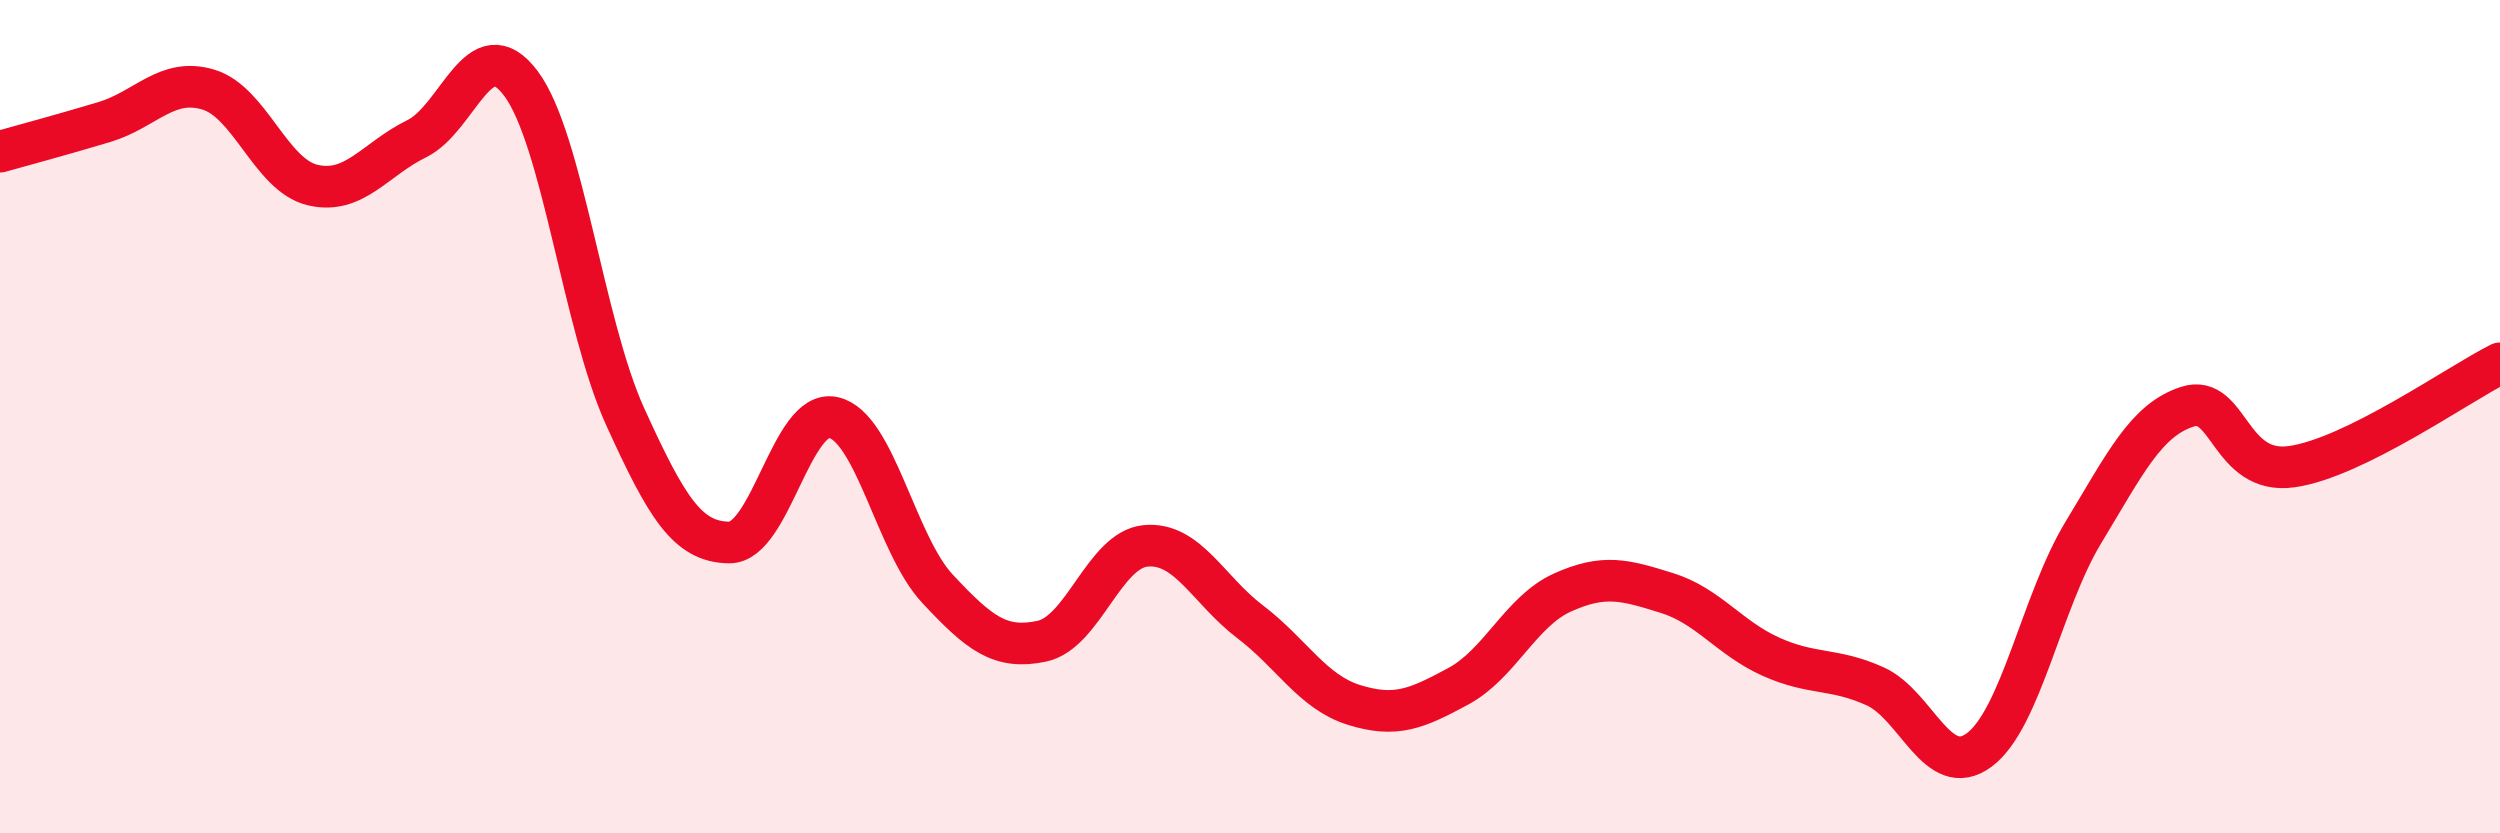
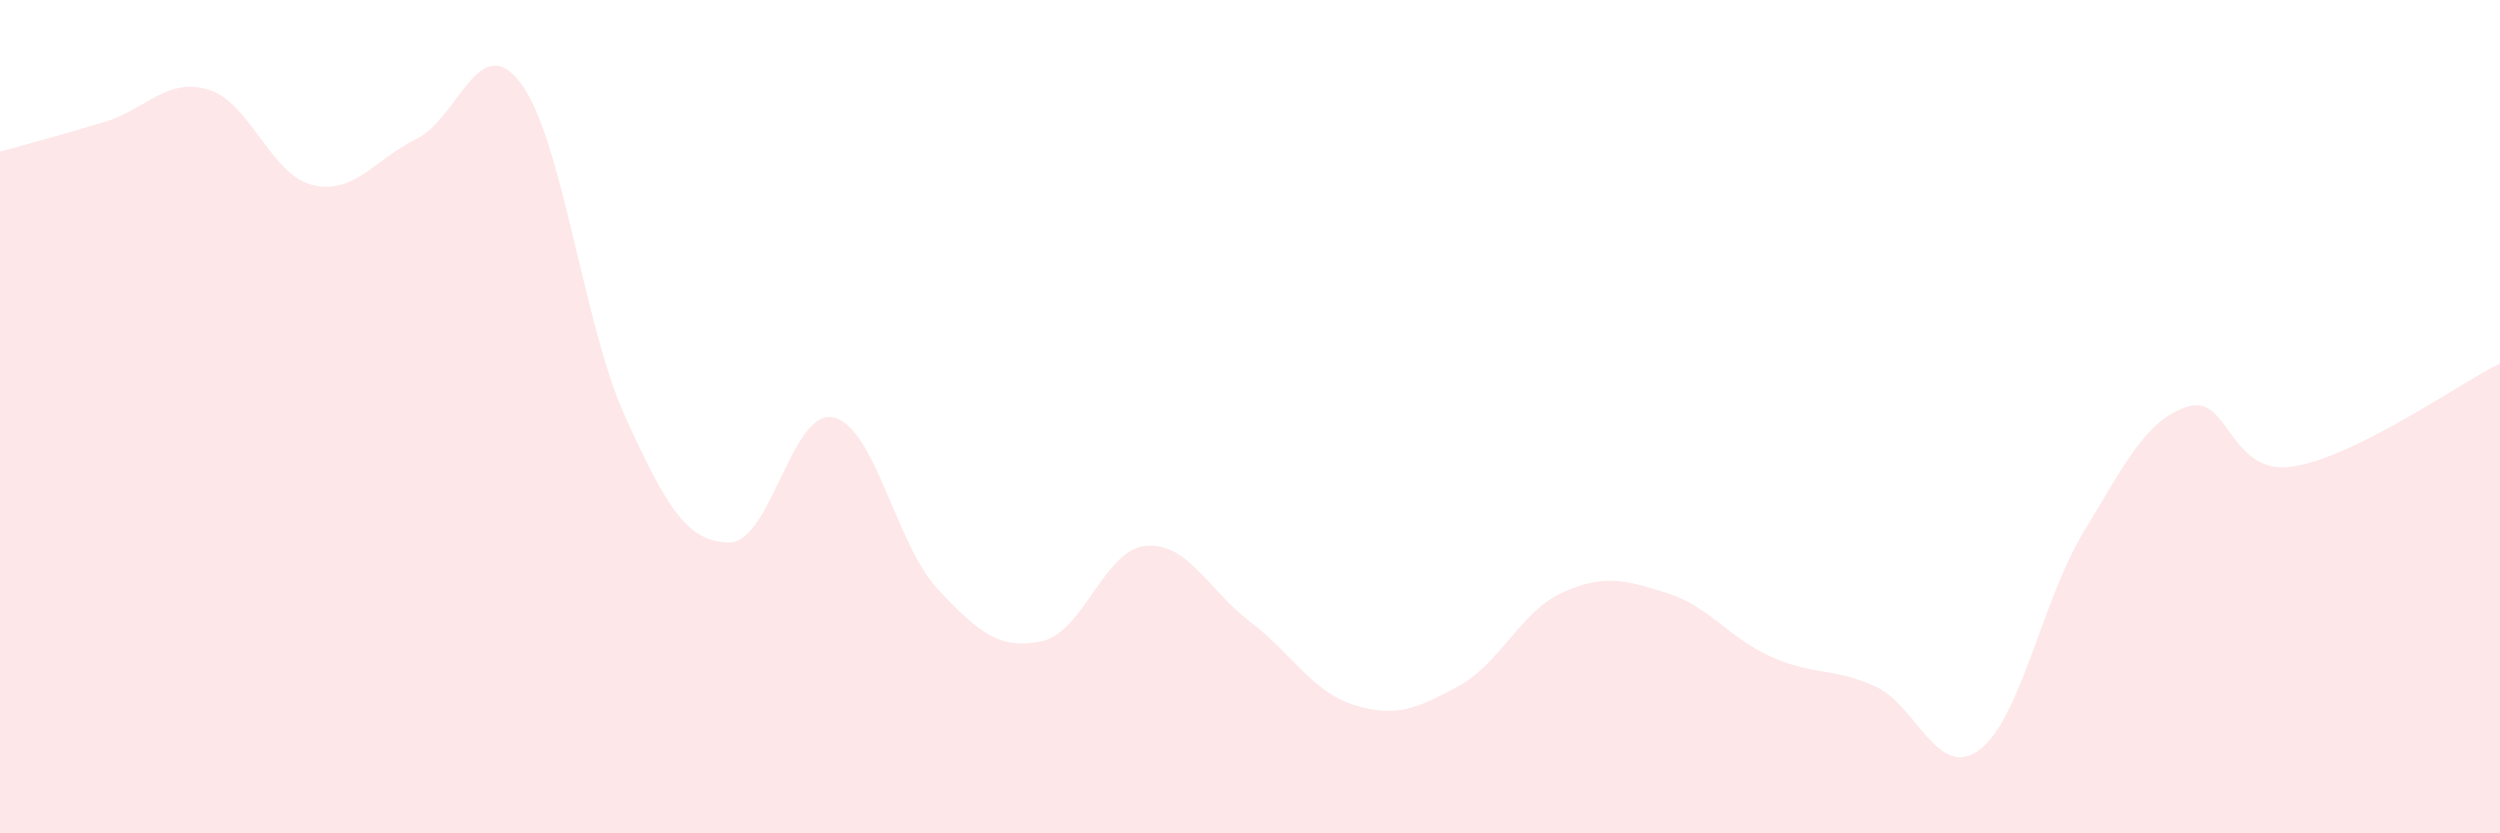
<svg xmlns="http://www.w3.org/2000/svg" width="60" height="20" viewBox="0 0 60 20">
  <path d="M 0,3.64 C 0.5,3.5 1.5,3.23 2.5,2.93 C 3.5,2.63 4,1.85 5,2.15 C 6,2.45 6.5,4.2 7.5,4.44 C 8.5,4.68 9,3.82 10,3.33 C 11,2.84 11.5,0.67 12.5,2 C 13.5,3.33 14,7.79 15,9.99 C 16,12.19 16.5,13.01 17.5,13.02 C 18.5,13.03 19,9.8 20,10.02 C 21,10.24 21.5,13.06 22.5,14.13 C 23.5,15.2 24,15.6 25,15.39 C 26,15.18 26.5,13.19 27.5,13.1 C 28.5,13.01 29,14.16 30,14.92 C 31,15.68 31.5,16.61 32.5,16.92 C 33.5,17.23 34,17.01 35,16.47 C 36,15.93 36.5,14.67 37.5,14.22 C 38.5,13.77 39,13.92 40,14.23 C 41,14.54 41.5,15.31 42.5,15.76 C 43.5,16.21 44,16.02 45,16.47 C 46,16.92 46.5,18.74 47.5,18 C 48.5,17.26 49,14.43 50,12.78 C 51,11.13 51.5,10.08 52.5,9.76 C 53.5,9.44 53.5,11.41 55,11.2 C 56.5,10.99 59,9.22 60,8.72L60 20L0 20Z" fill="#EB0A25" opacity="0.1" stroke-linecap="round" stroke-linejoin="round" />
-   <path d="M 0,3.64 C 0.5,3.5 1.5,3.23 2.5,2.93 C 3.5,2.63 4,1.85 5,2.15 C 6,2.45 6.5,4.2 7.5,4.44 C 8.5,4.68 9,3.82 10,3.33 C 11,2.84 11.5,0.67 12.5,2 C 13.5,3.33 14,7.79 15,9.99 C 16,12.19 16.5,13.01 17.5,13.02 C 18.5,13.03 19,9.8 20,10.02 C 21,10.24 21.5,13.06 22.5,14.13 C 23.5,15.2 24,15.6 25,15.39 C 26,15.18 26.5,13.19 27.5,13.1 C 28.5,13.01 29,14.16 30,14.92 C 31,15.68 31.5,16.61 32.5,16.92 C 33.5,17.23 34,17.01 35,16.47 C 36,15.93 36.5,14.67 37.5,14.22 C 38.5,13.77 39,13.92 40,14.23 C 41,14.54 41.5,15.31 42.5,15.76 C 43.5,16.21 44,16.02 45,16.47 C 46,16.92 46.5,18.74 47.5,18 C 48.5,17.26 49,14.43 50,12.78 C 51,11.13 51.5,10.08 52.5,9.76 C 53.5,9.44 53.5,11.41 55,11.2 C 56.5,10.99 59,9.22 60,8.72" stroke="#EB0A25" stroke-width="1" fill="none" stroke-linecap="round" stroke-linejoin="round" />
</svg>